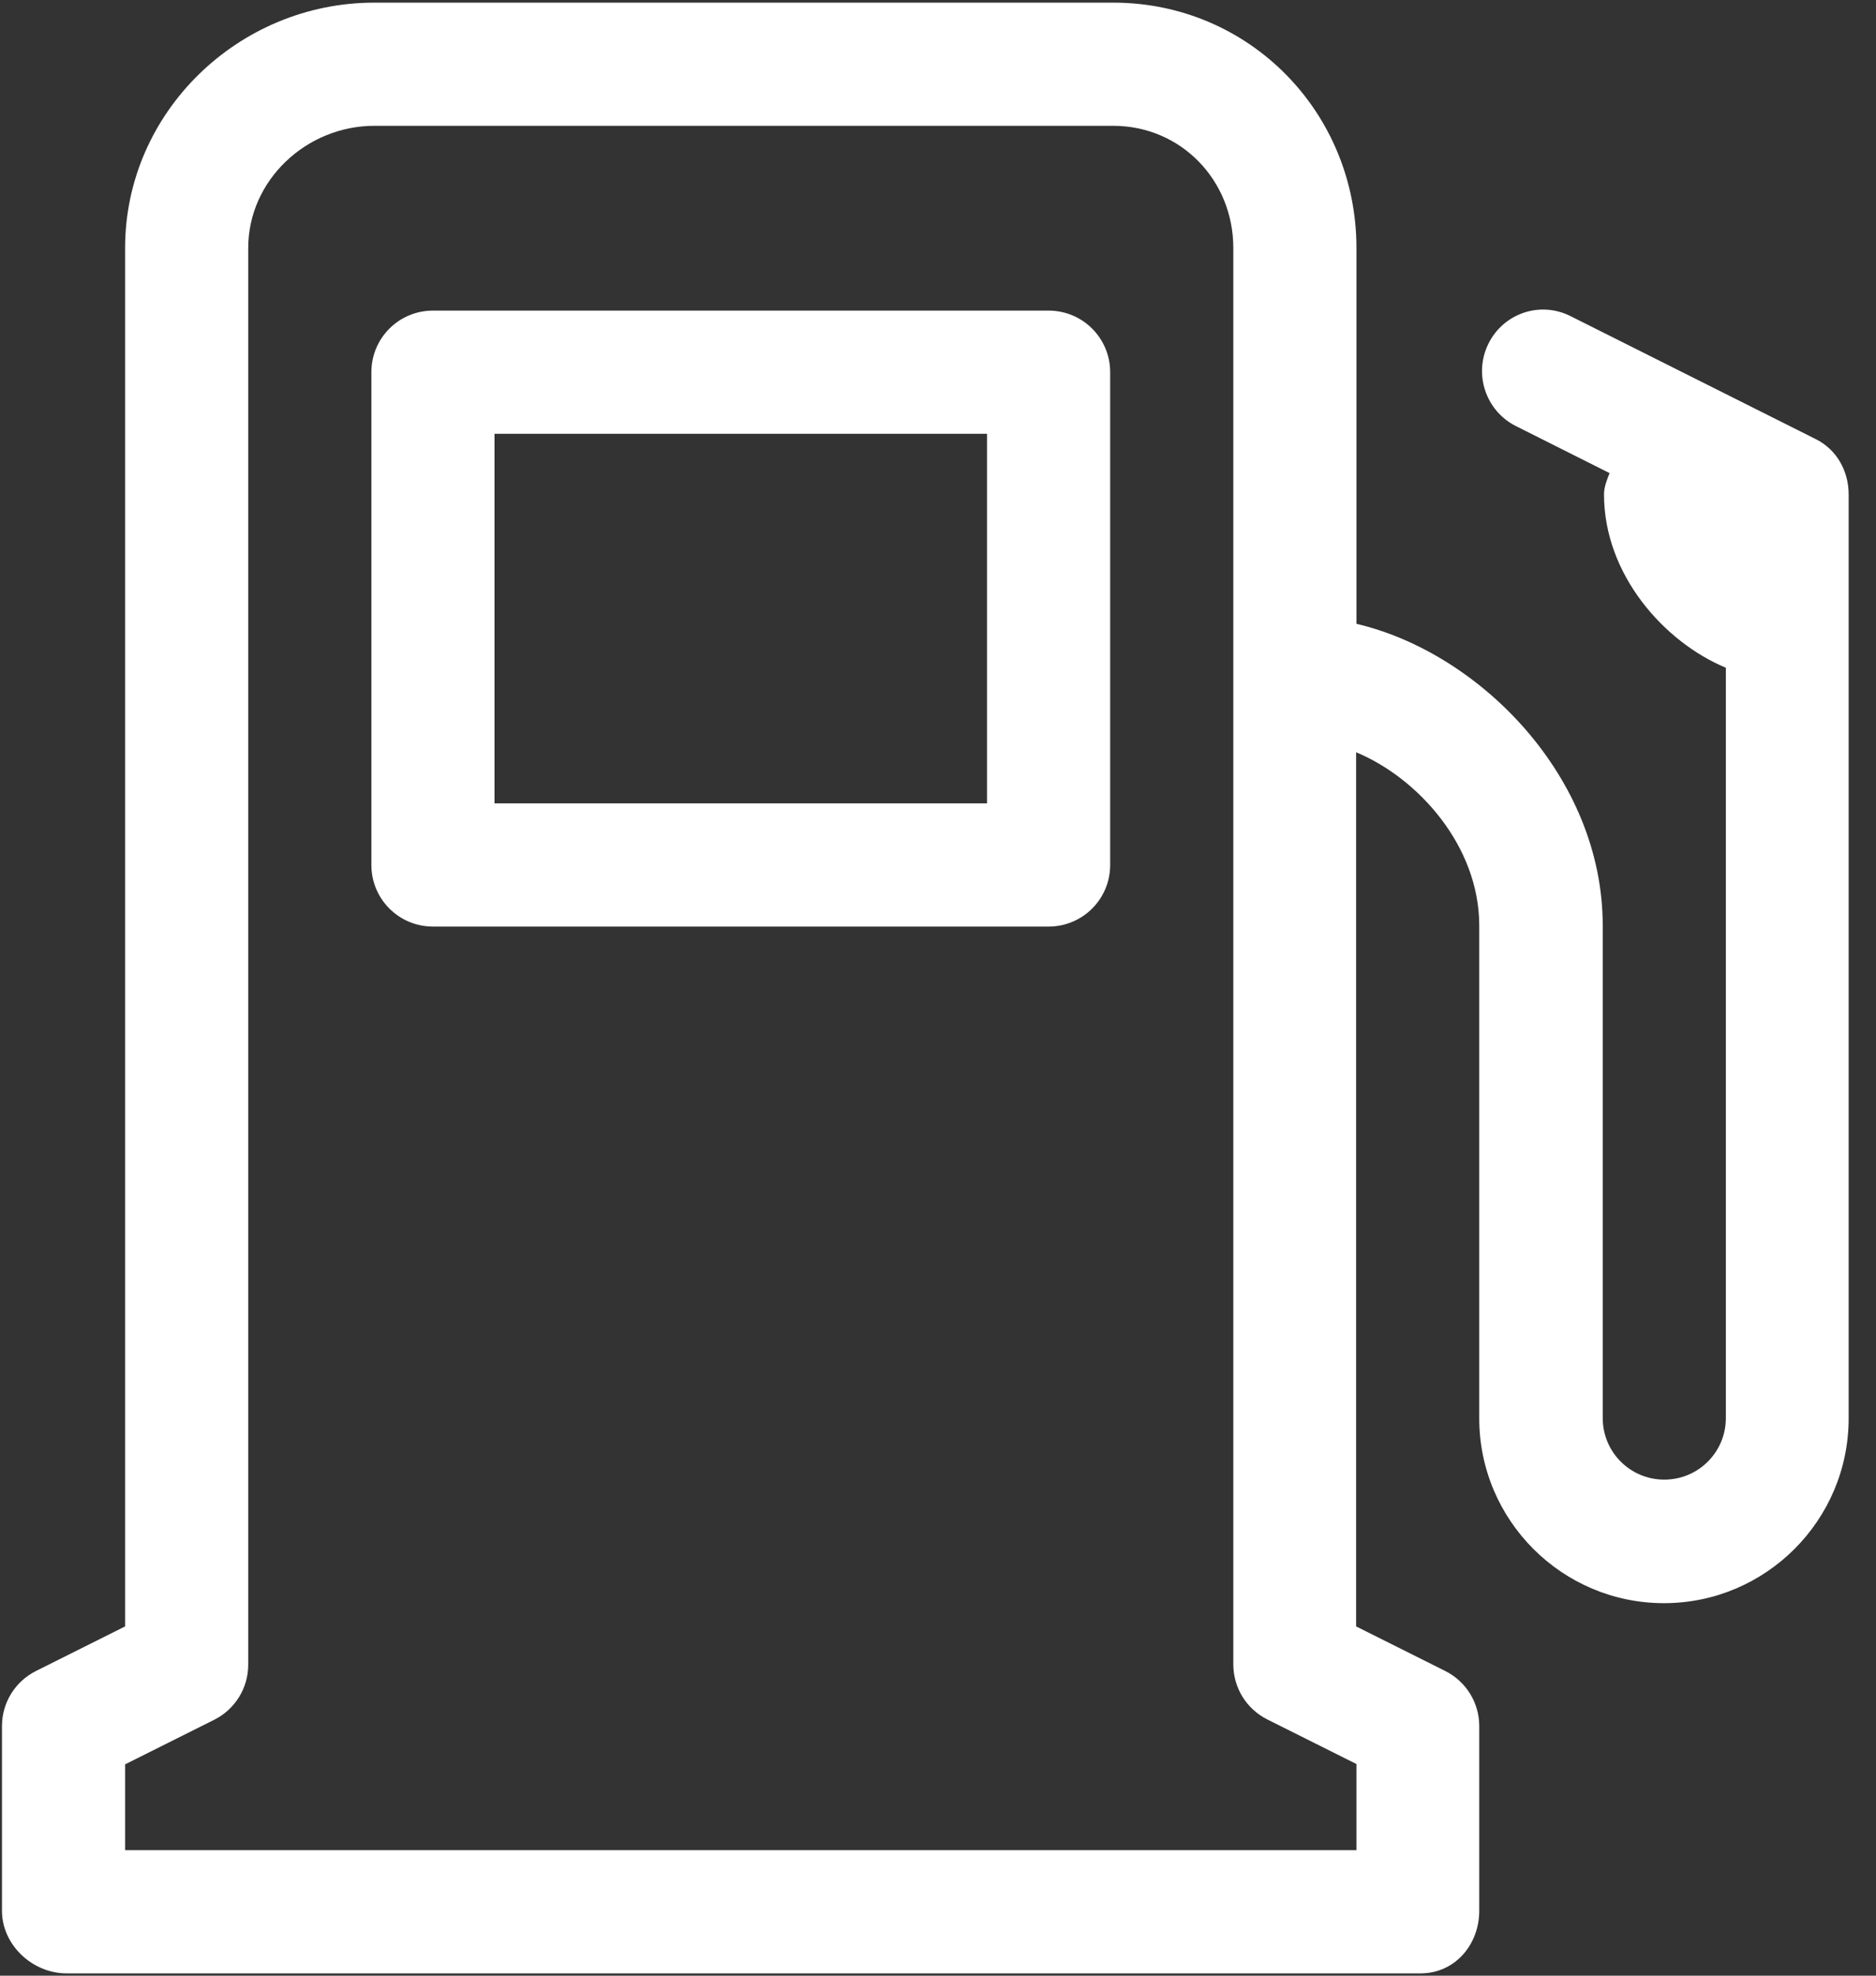
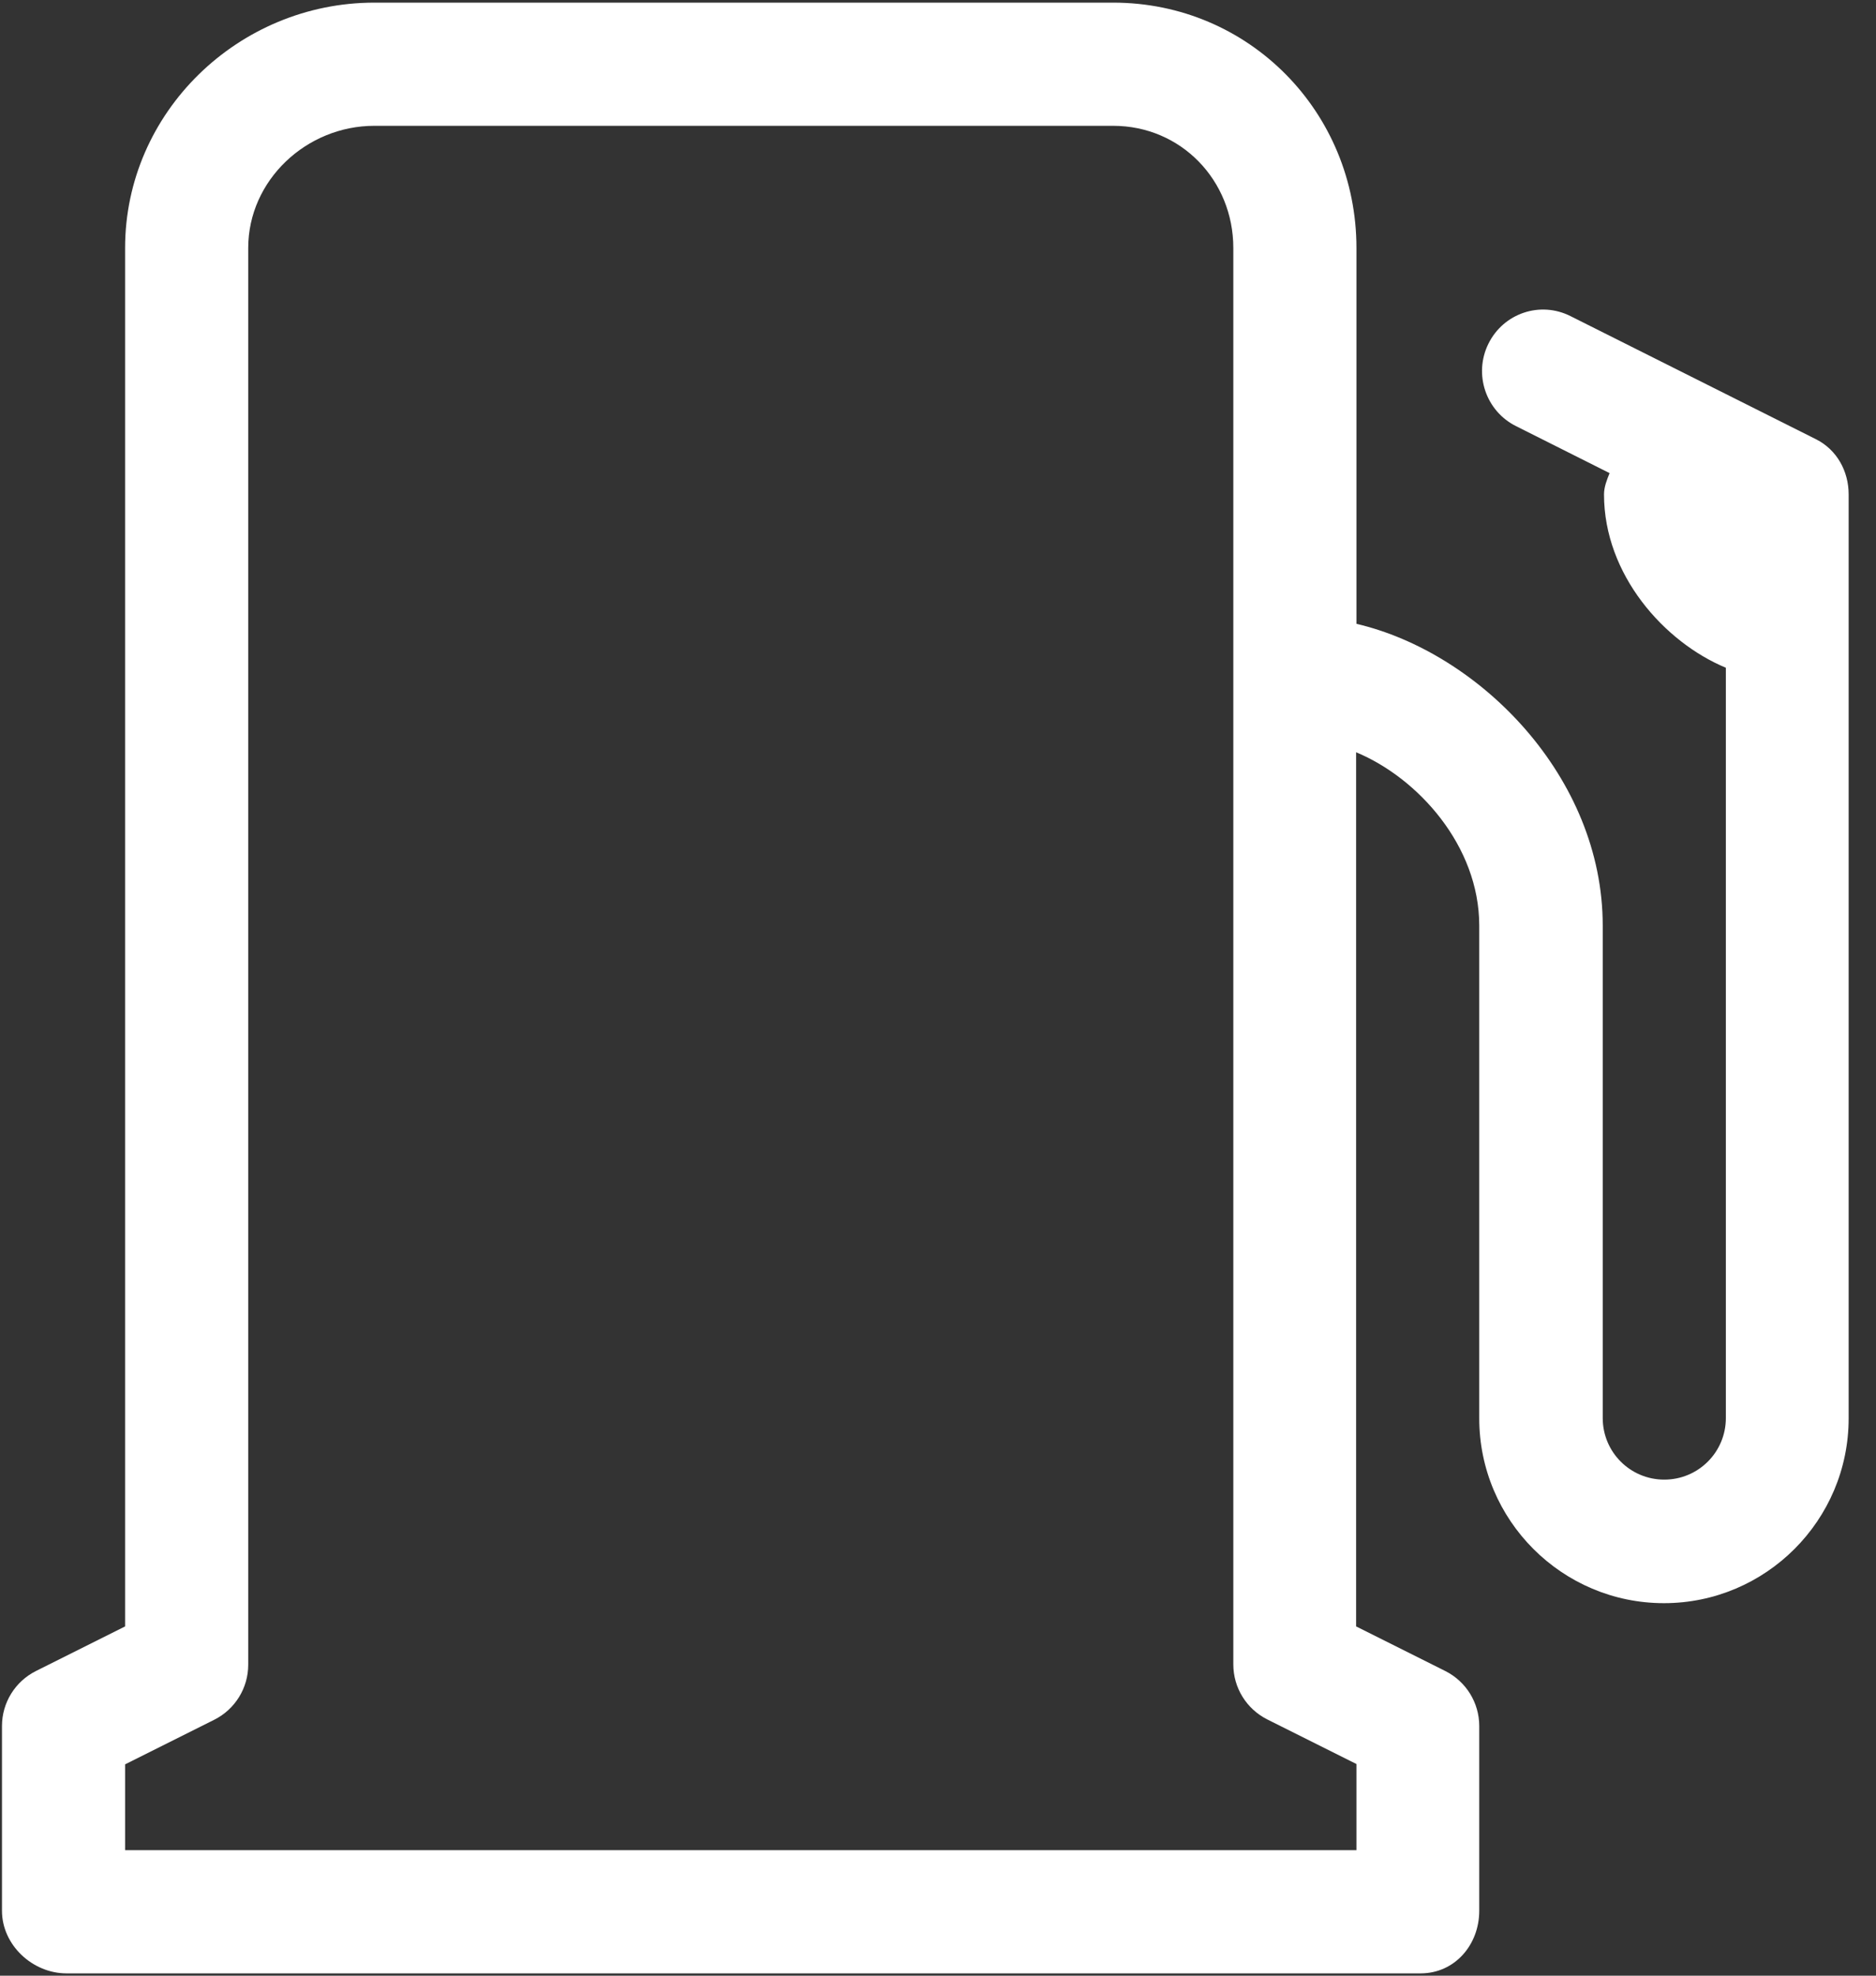
<svg xmlns="http://www.w3.org/2000/svg" width="57px" height="60px" viewBox="0 0 57 60" version="1.1">
  <rect x="0" y="0" width="57" height="60" fill="#333333" stroke="none" />
  <title>marina-martinique-gasoline-pump-v2</title>
  <desc>Created with Sketch.</desc>
  <defs />
  <g id="Page-1" stroke="none" stroke-width="1" fill="none" fill-rule="evenodd">
    <g id="marina-martinique-gasoline-pump-v2" fill="#FFFFFF">
      <g id="Group">
-         <path d="M33.731,11.303 C33.731,10.269 32.896,9.433 31.861,9.433 L13.154,9.433 C12.119,9.433 11.284,10.269 11.284,11.303 L11.284,26.269 C11.284,27.303 12.119,28.139 13.154,28.139 L31.861,28.139 C32.896,28.139 33.731,27.303 33.731,26.269 L33.731,11.303 Z M29.99,24.398 L15.025,24.398 L15.025,13.174 L29.99,13.174 L29.99,24.398 Z" id="Shape" />
        <path d="M55.184,13.343 L47.721,9.602 C46.796,9.134 45.682,9.512 45.224,10.438 C44.766,11.363 45.144,12.488 46.07,12.945 L48.905,14.368 C48.826,14.567 48.736,14.786 48.736,15.015 C48.736,17.453 50.567,19.502 52.438,20.279 L52.438,43.065 C52.438,44.1 51.602,44.935 50.567,44.935 C49.532,44.935 48.697,44.1 48.697,43.065 L48.697,28.109 C48.697,23.592 44.955,19.821 41.214,18.945 L41.214,7.532 C41.214,3.403 37.95,0.08 33.821,0.08 L11.373,0.08 C7.244,0.08 3.801,3.413 3.801,7.532 L3.801,49.393 L1.095,50.746 C0.458,51.065 0.06,51.711 0.06,52.418 L0.06,58.03 C0.06,59.065 0.985,59.93 2.02,59.93 L43.164,59.93 C44.199,59.93 44.945,59.065 44.945,58.03 L44.945,52.418 C44.945,51.711 44.547,51.065 43.91,50.746 L41.204,49.393 L41.204,22.846 C43.075,23.622 44.945,25.682 44.945,28.109 L44.945,43.075 C44.945,46.169 47.463,48.687 50.557,48.687 C53.652,48.687 56.169,46.169 56.169,43.075 L56.169,15.015 C56.169,14.308 55.811,13.662 55.184,13.343 L55.184,13.343 Z M41.204,56.189 L3.801,56.189 L3.801,53.582 L6.507,52.229 C7.144,51.91 7.542,51.264 7.542,50.557 L7.542,7.532 C7.542,5.473 9.313,3.821 11.373,3.821 L33.821,3.821 C35.881,3.821 37.473,5.473 37.473,7.532 L37.473,50.547 C37.473,51.254 37.871,51.9 38.507,52.219 L41.214,53.572 L41.214,56.189 L41.204,56.189 Z" id="Shape" />
      </g>
    </g>
  </g>
</svg>